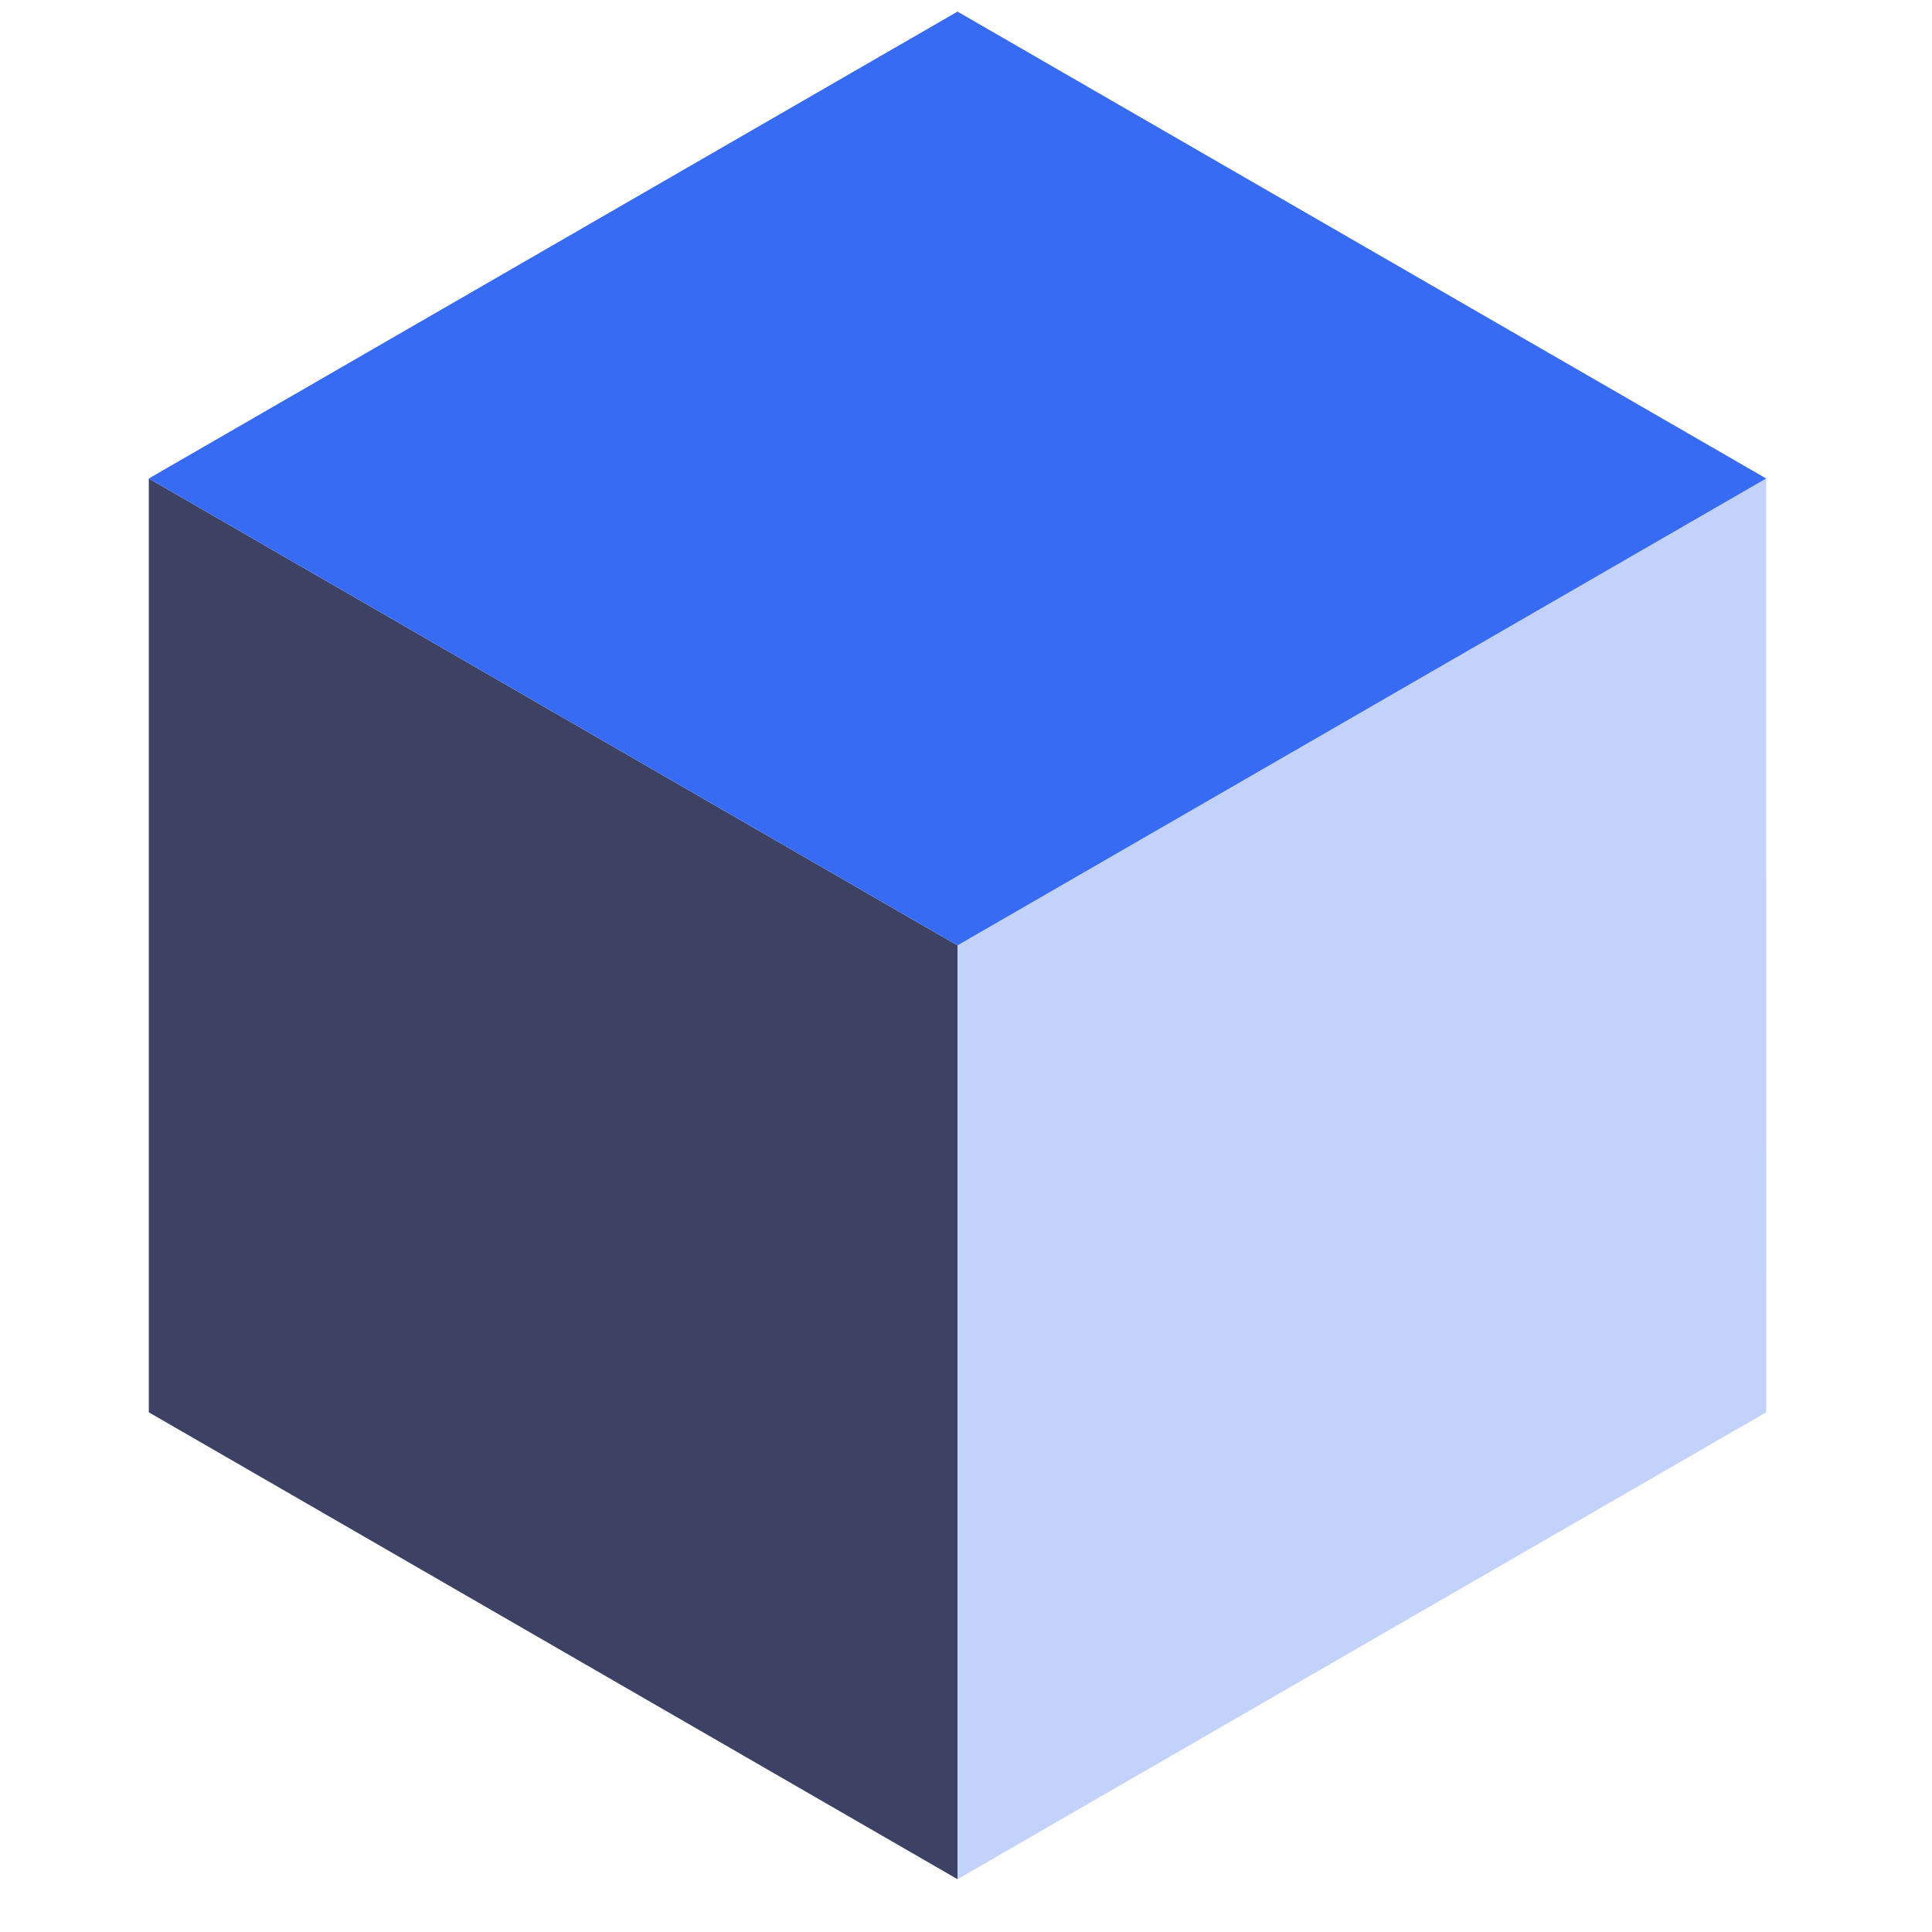
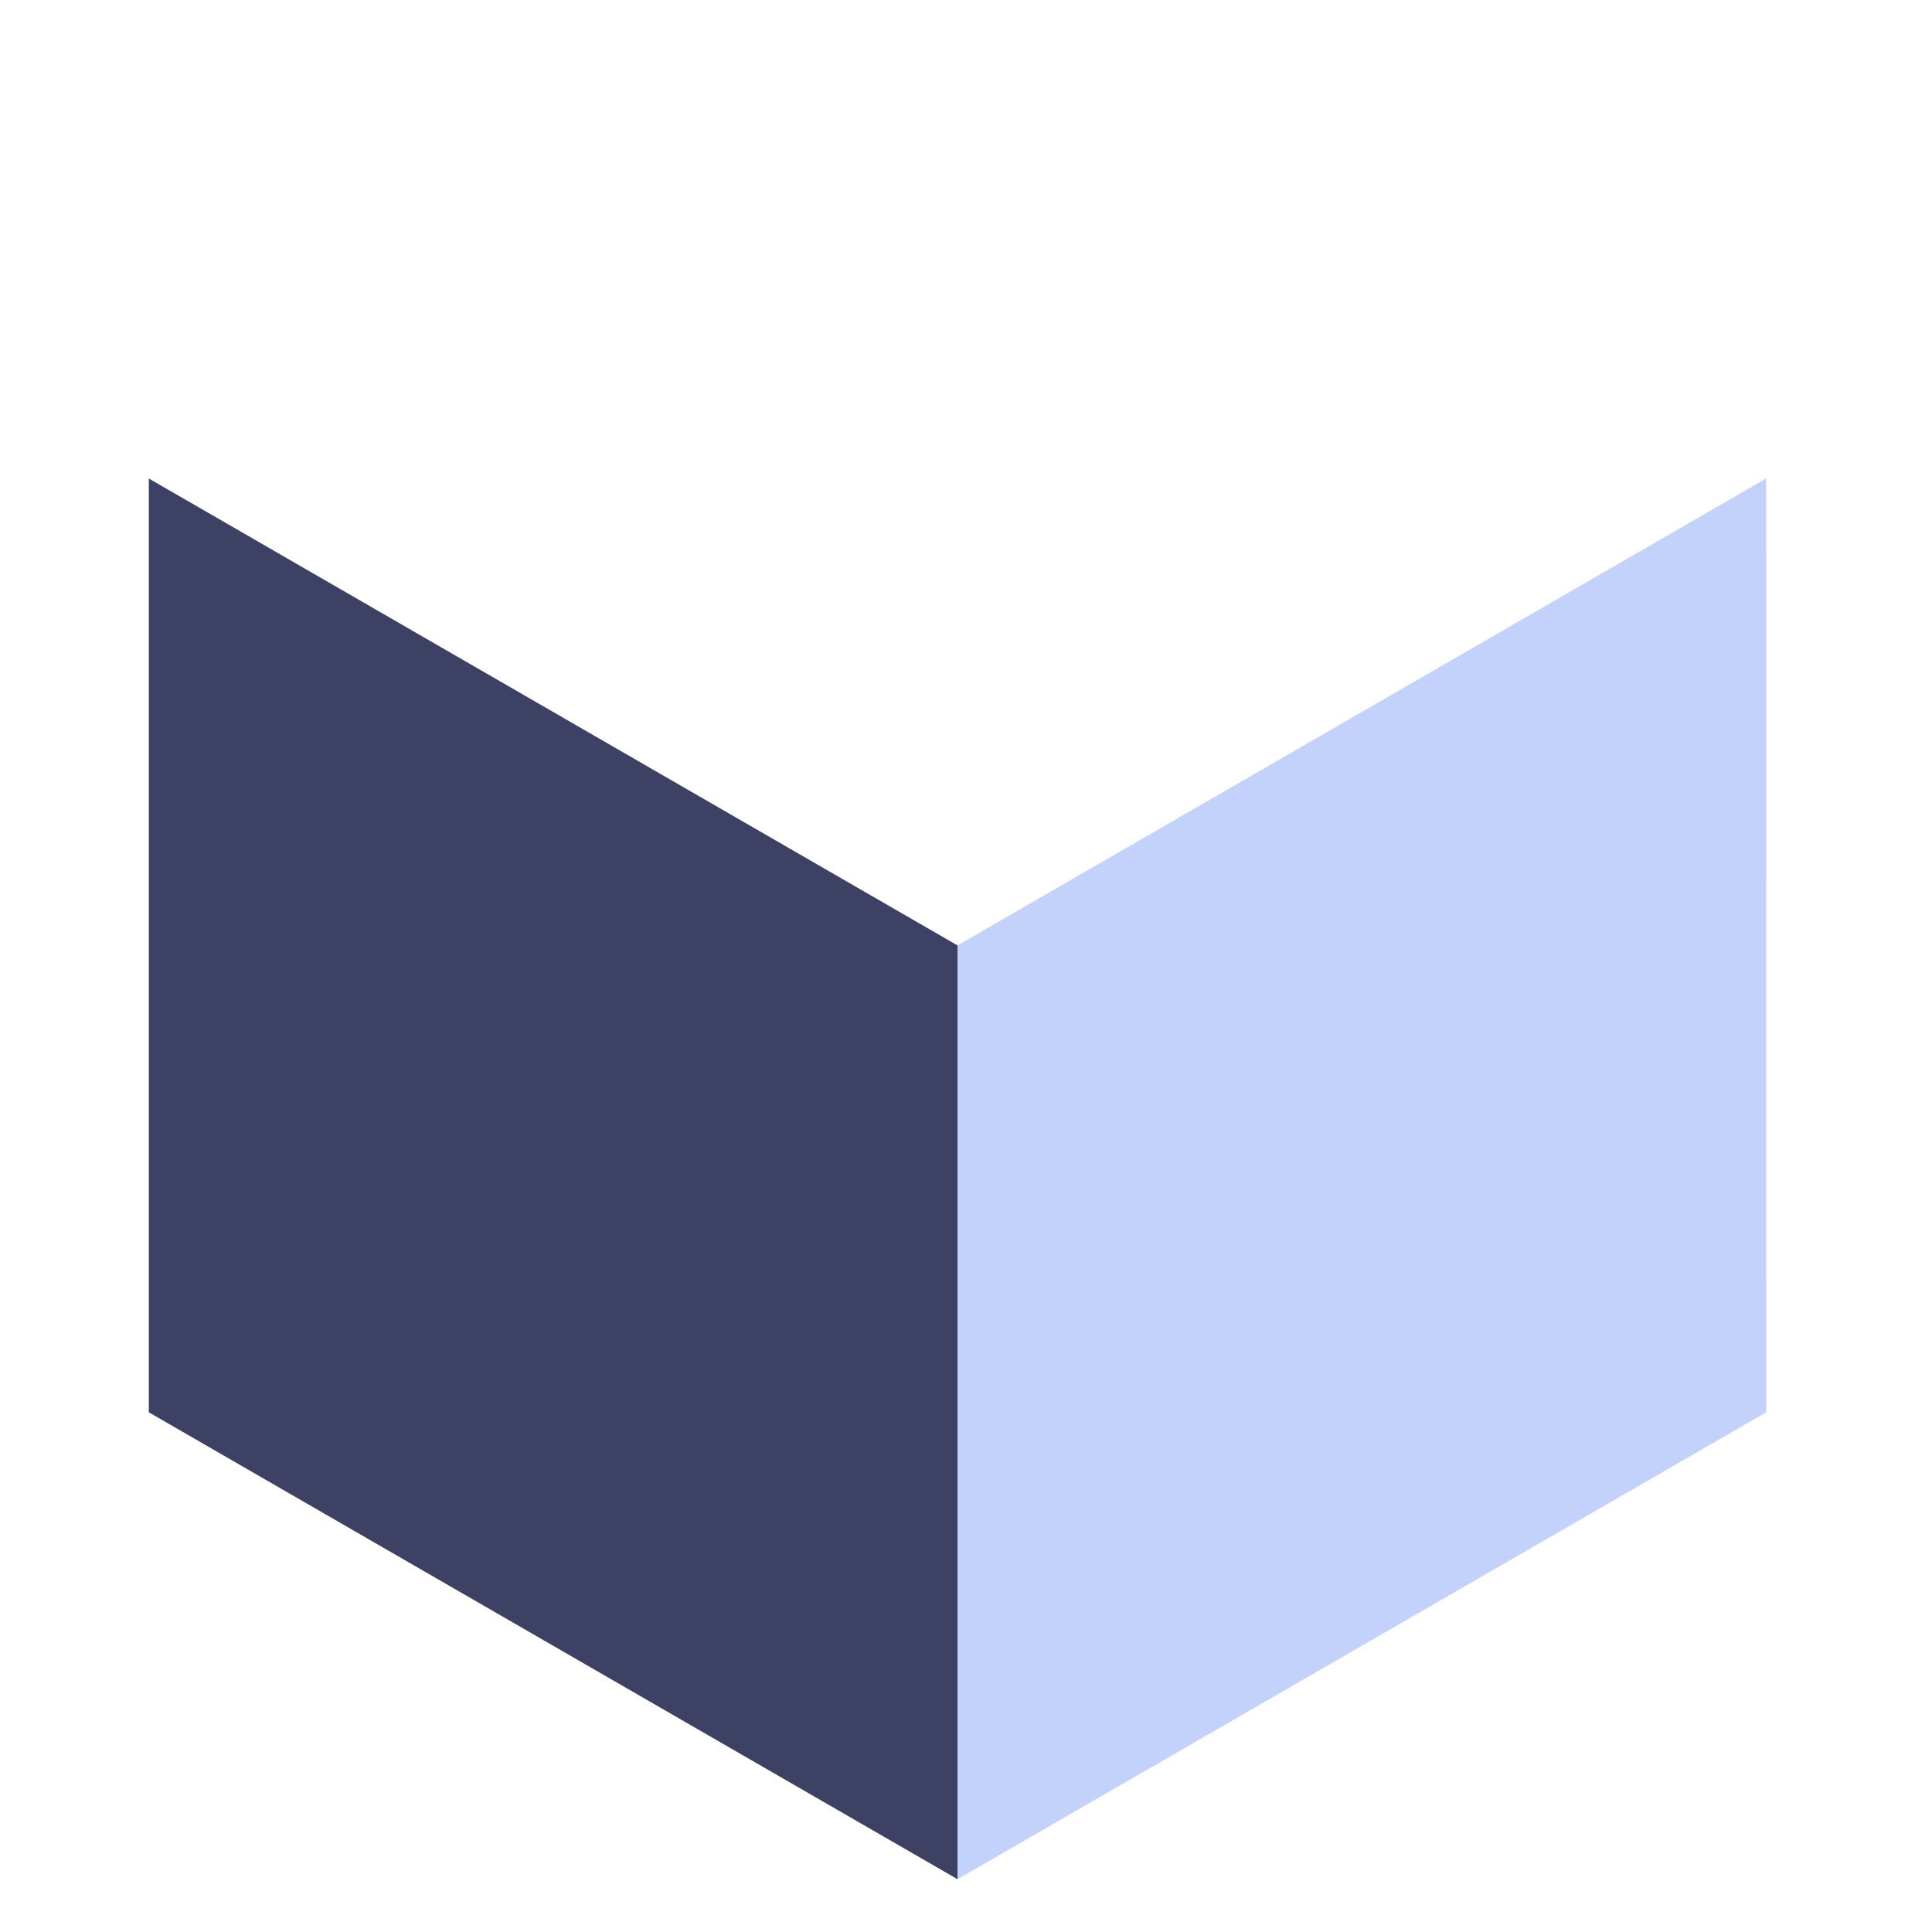
<svg xmlns="http://www.w3.org/2000/svg" class="icon" style="width: 1em;height: 1em;vertical-align: middle;fill: currentColor;overflow: hidden;" viewBox="0 0 1024 1024" version="1.1" p-id="2806">
  <path d="M507.493 501.084v494.933L936.117 748.551l-0.023-494.933z" fill="#C3D2FB" p-id="2807" />
  <path d="M78.869 253.618l428.624 247.467v494.933L78.869 748.551z" fill="#3D4265" p-id="2808" />
-   <path d="M507.493 501.084L936.117 253.618 507.493 6.151 78.869 253.618z" fill="#386BF3" p-id="2809" />
</svg>